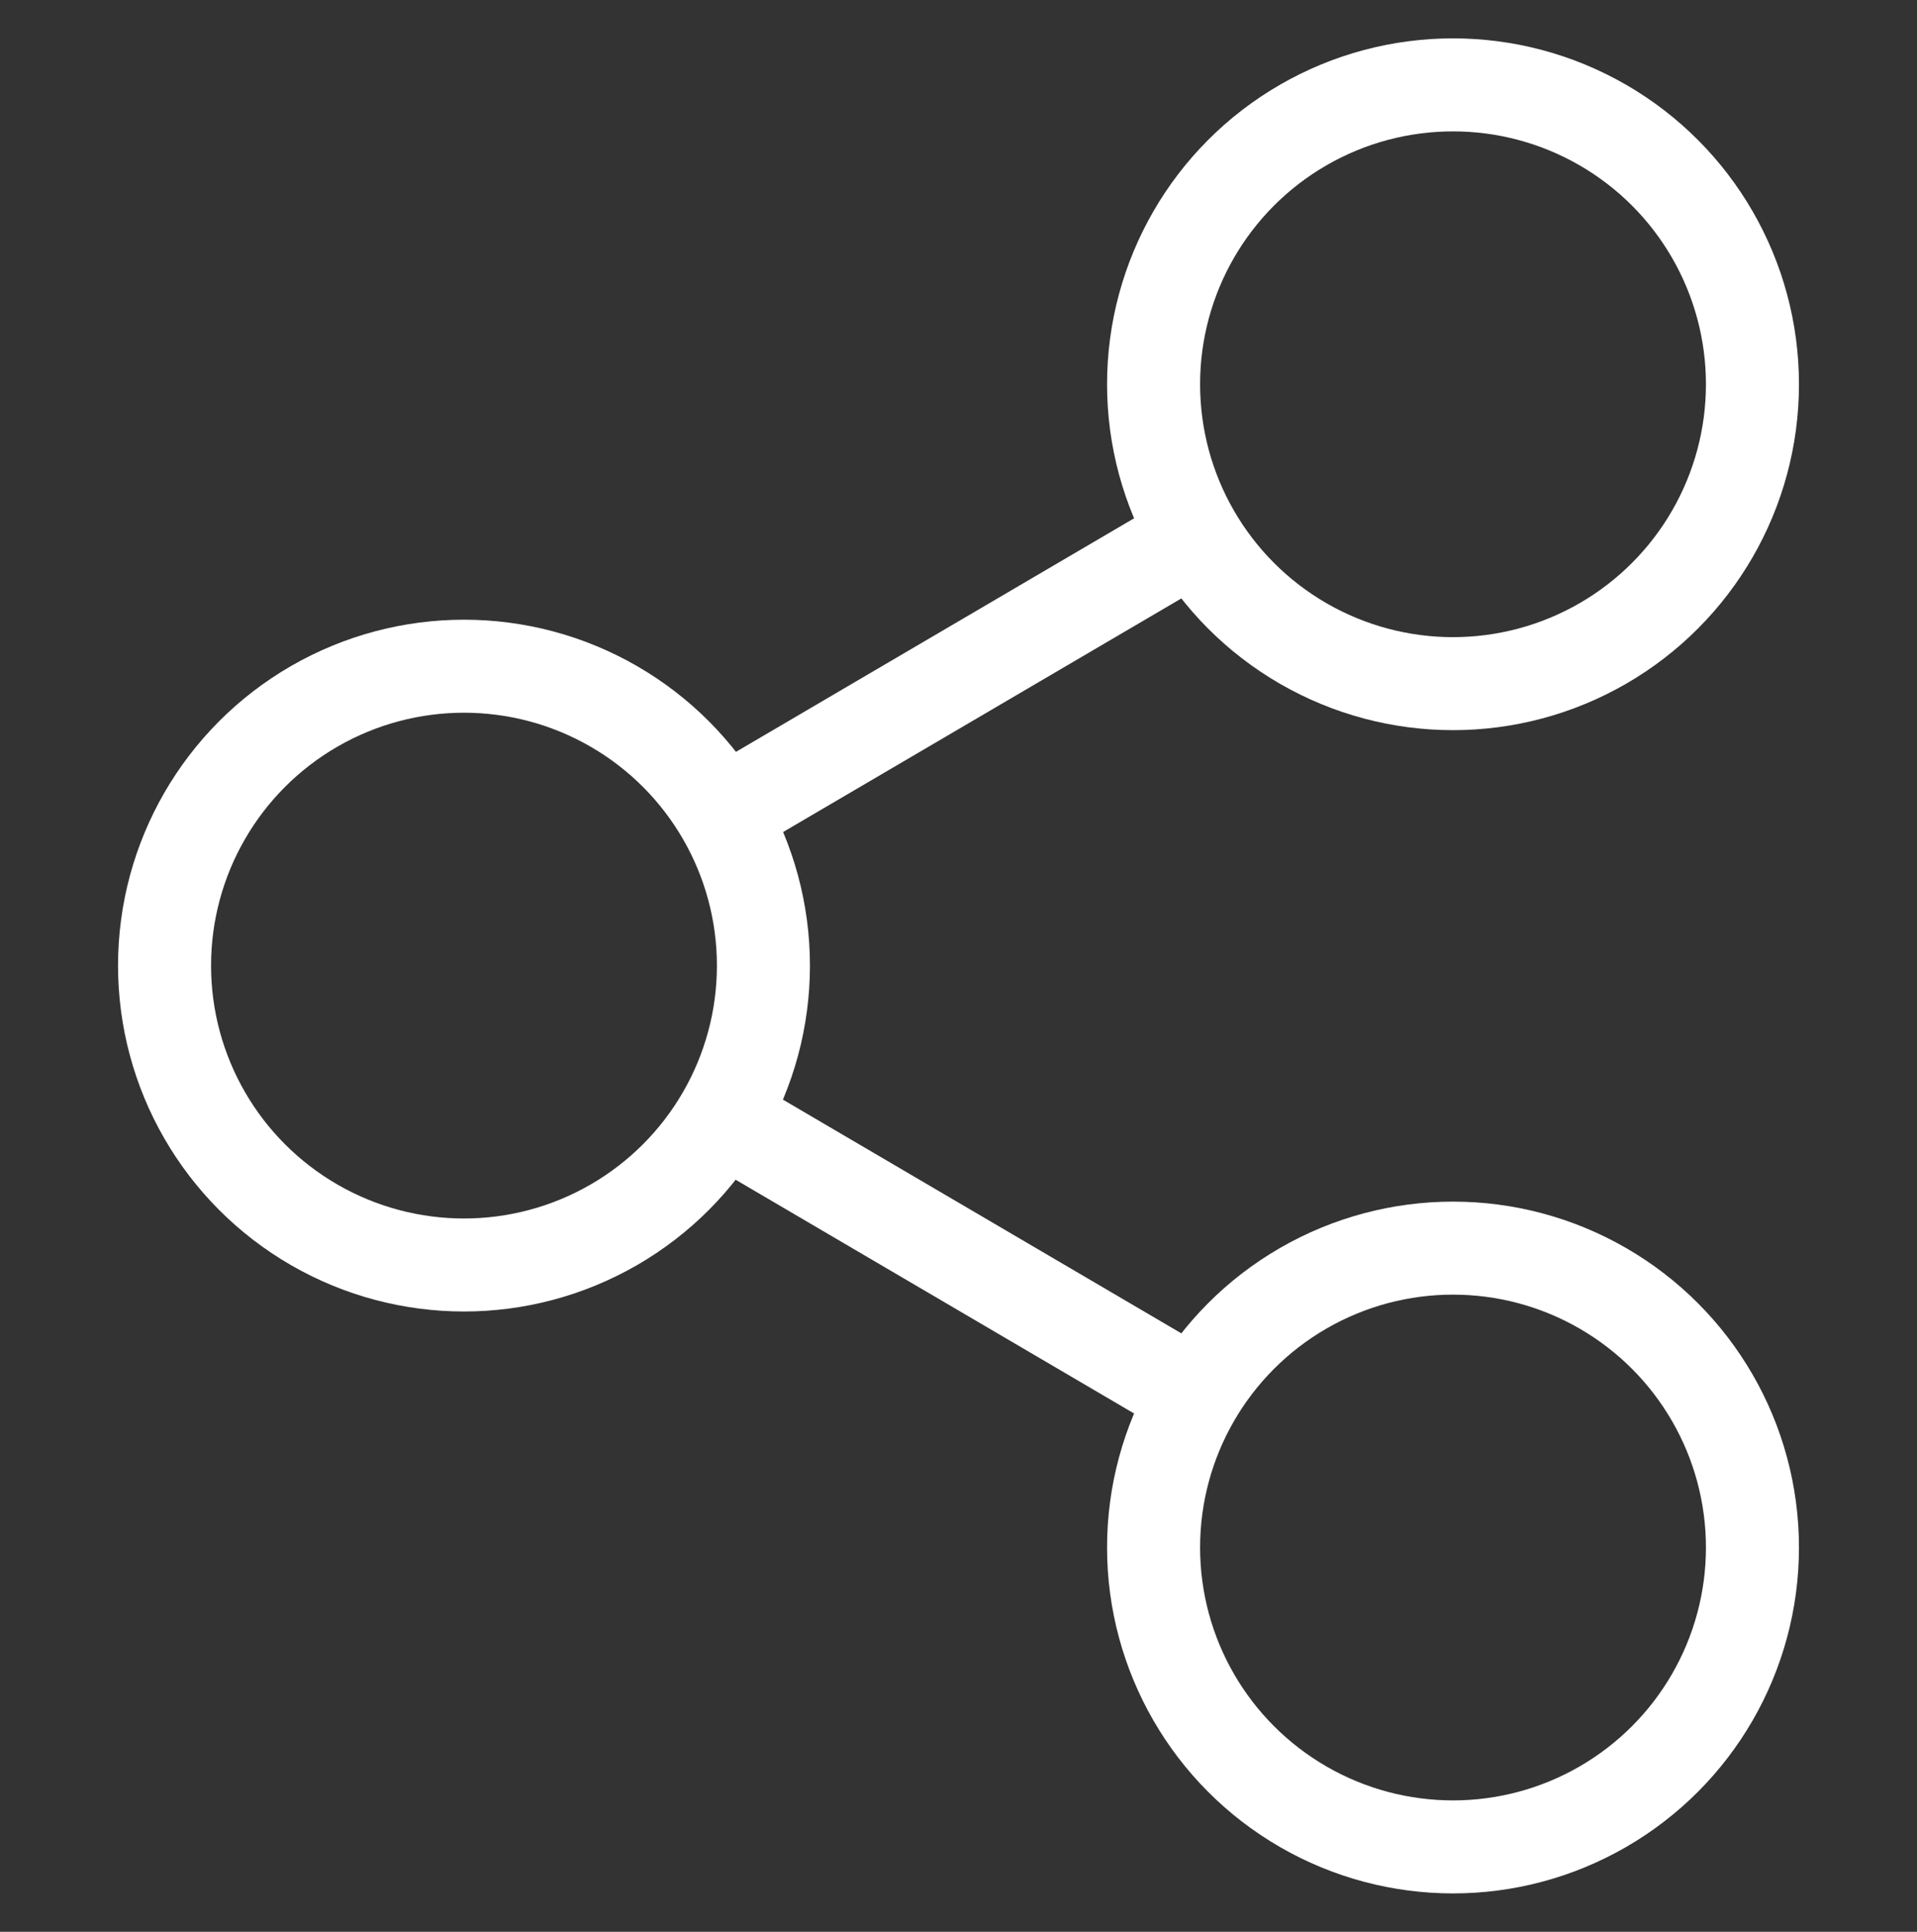
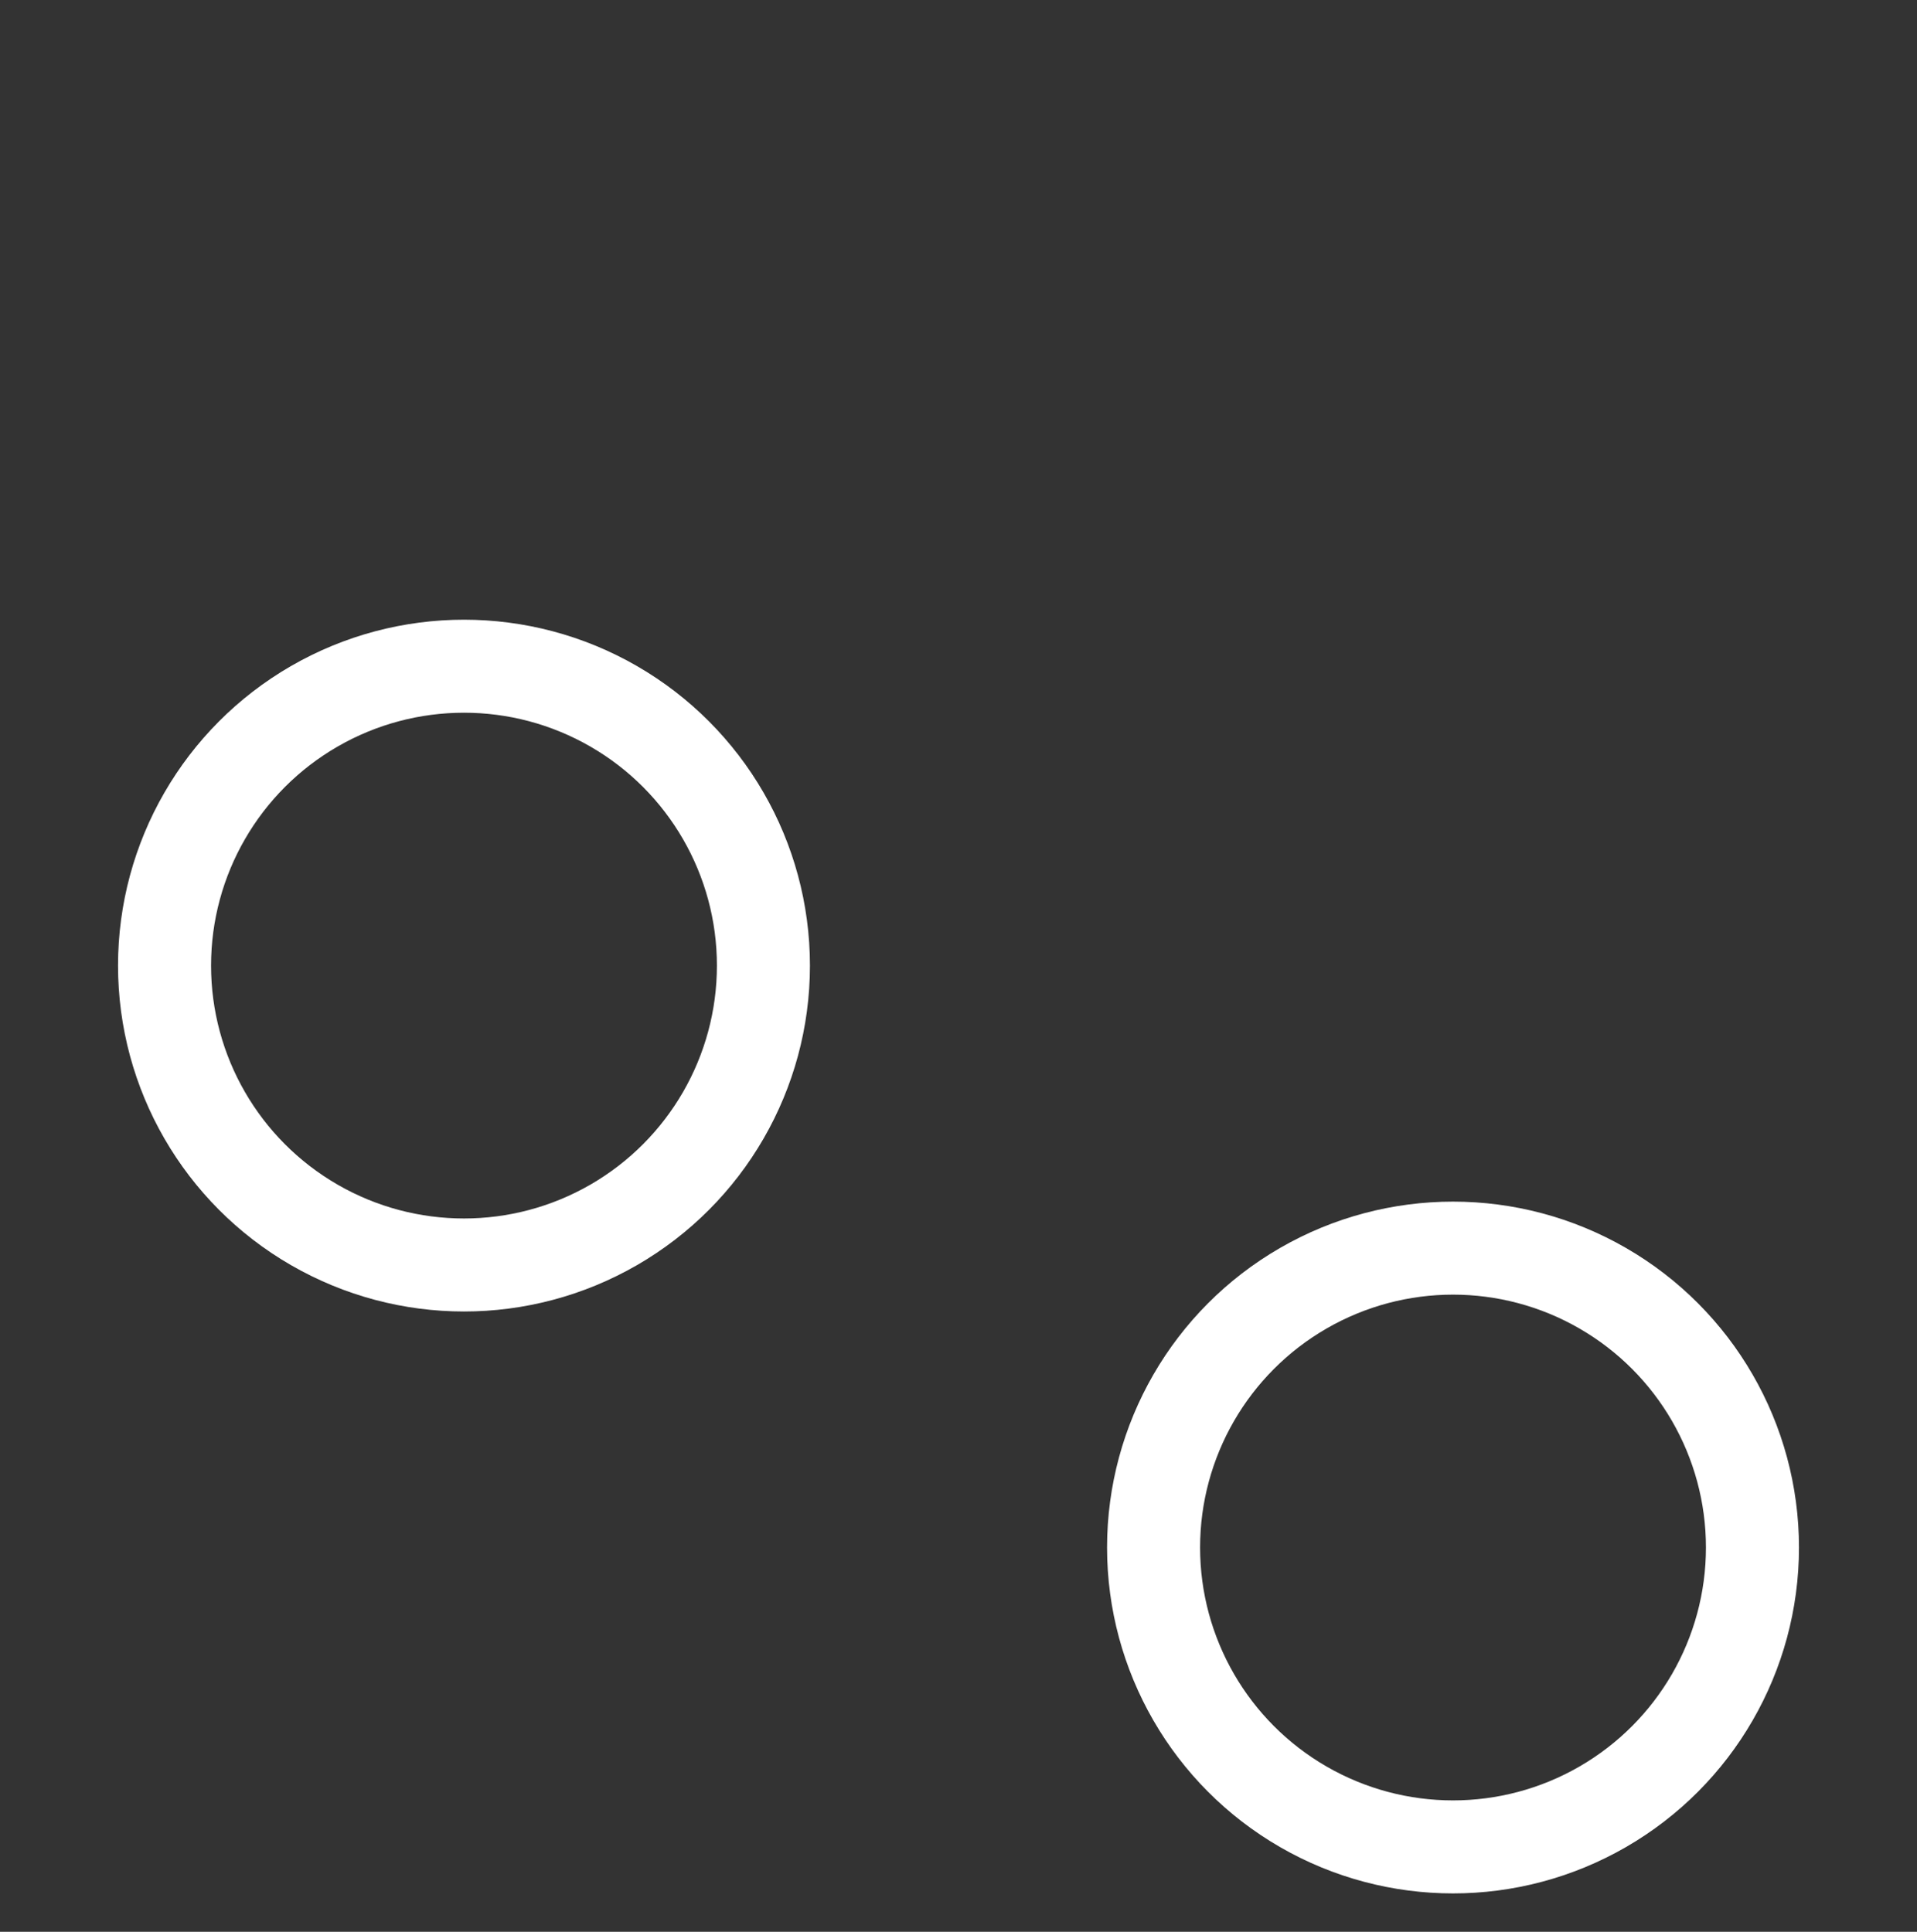
<svg xmlns="http://www.w3.org/2000/svg" version="1.1" id="Layer_1" x="0px" y="0px" viewBox="0 0 329.7 332.3" style="enable-background:new 0 0 329.7 332.3;" xml:space="preserve">
  <rect x="0" y="0" width="329.7" height="332.3" fill="#333333" stroke="none" />
  <style type="text/css">
	.st0{fill:none;stroke:#FFFFFF;stroke-width:16;stroke-miterlimit:10;}
</style>
  <circle class="st0" cx="79.8" cy="166.1" r="51.5" />
  <g>
-     <circle class="st0" cx="249.9" cy="66.1" r="51.5" />
    <circle class="st0" cx="249.9" cy="266.2" r="51.5" />
  </g>
-   <line class="st0" x1="205.5" y1="92.3" x2="124.2" y2="140" />
-   <line class="st0" x1="124.2" y1="192.3" x2="205.5" y2="240" />
</svg>